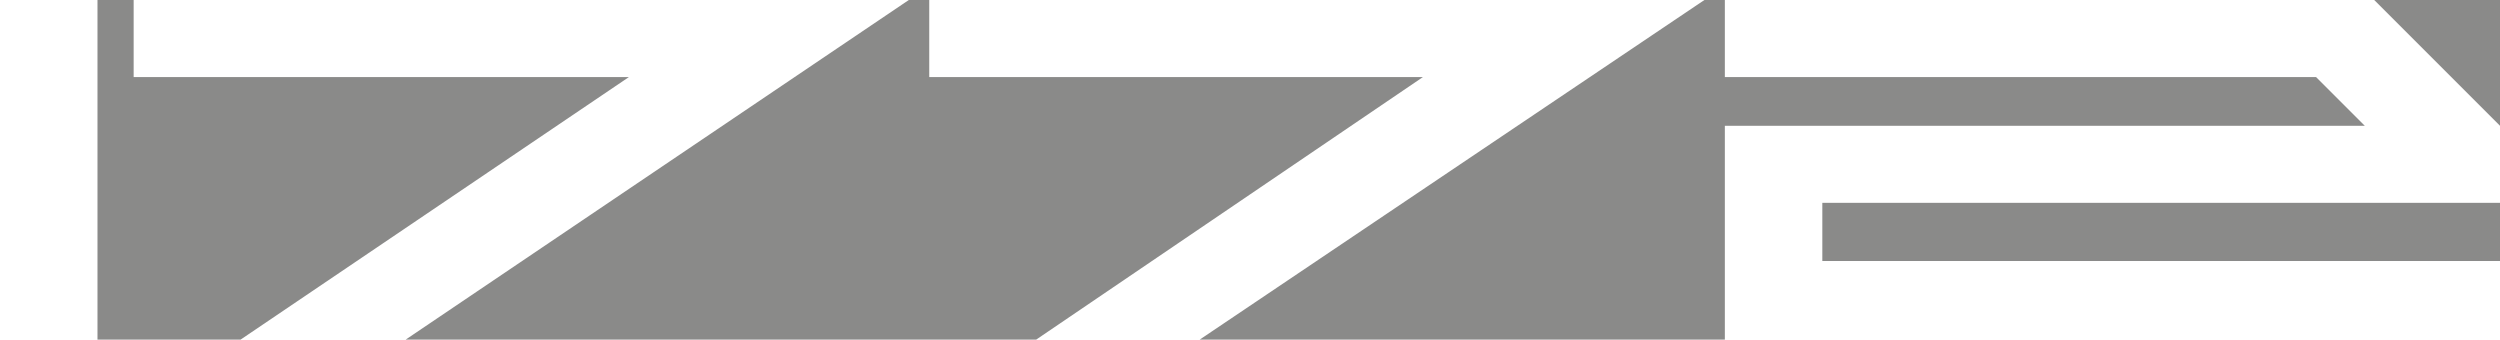
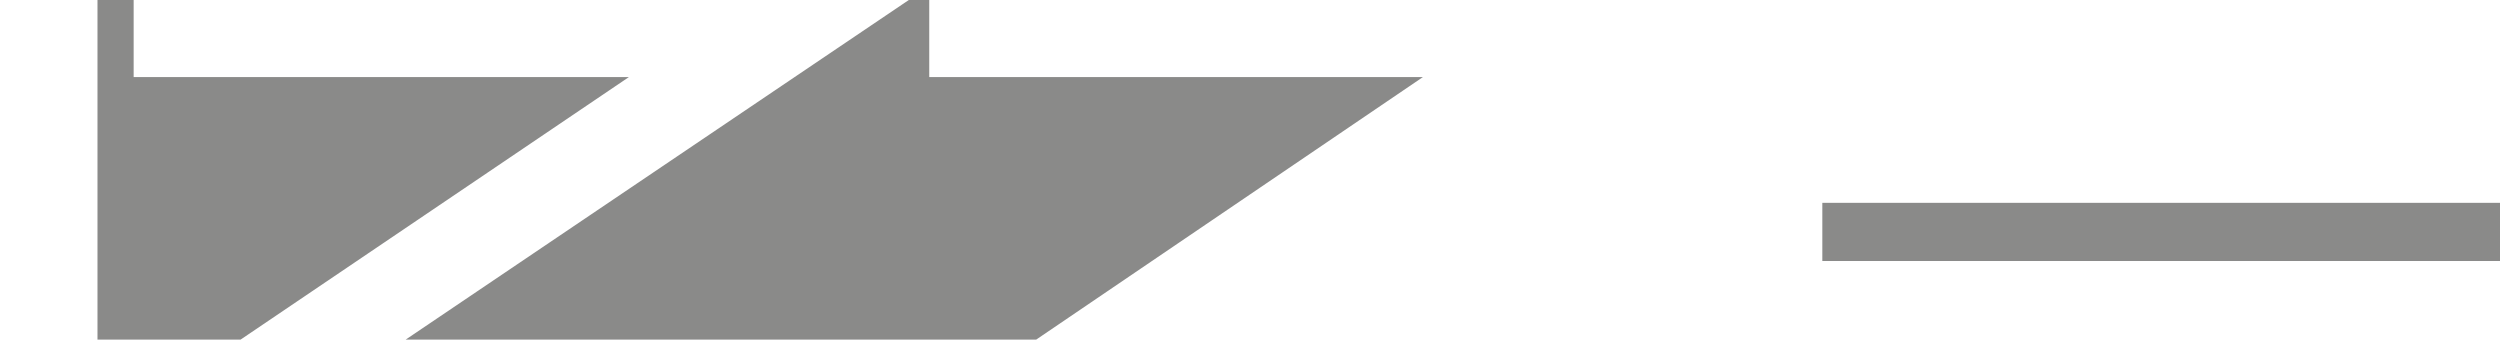
<svg xmlns="http://www.w3.org/2000/svg" version="1.1" id="Layer_1" x="0px" y="0px" viewBox="0 0 159 21.6" style="enable-background:new 0 0 159 21.6;" xml:space="preserve">
  <style type="text/css">
	.st0{opacity:0.5;fill:#161615;}
</style>
  <polygon class="st0" points="59.1,4.9 59.1,0 57.8,0 25.8,21.6 65.9,21.6 90.5,4.9 " />
-   <polygon class="st0" points="150.4,8 147.3,4.9 109.7,4.9 109.7,0 108.4,0 76.3,21.6 109.7,21.6 109.7,8 " />
  <polygon class="st0" points="8.5,4.9 8.5,0 6.2,0 6.2,21.6 15.3,21.6 40,4.9 " />
-   <polygon class="st0" points="151,0 159,8 159,0 " />
  <rect x="115.9" y="12.9" class="st0" width="43.1" height="3.7" />
</svg>